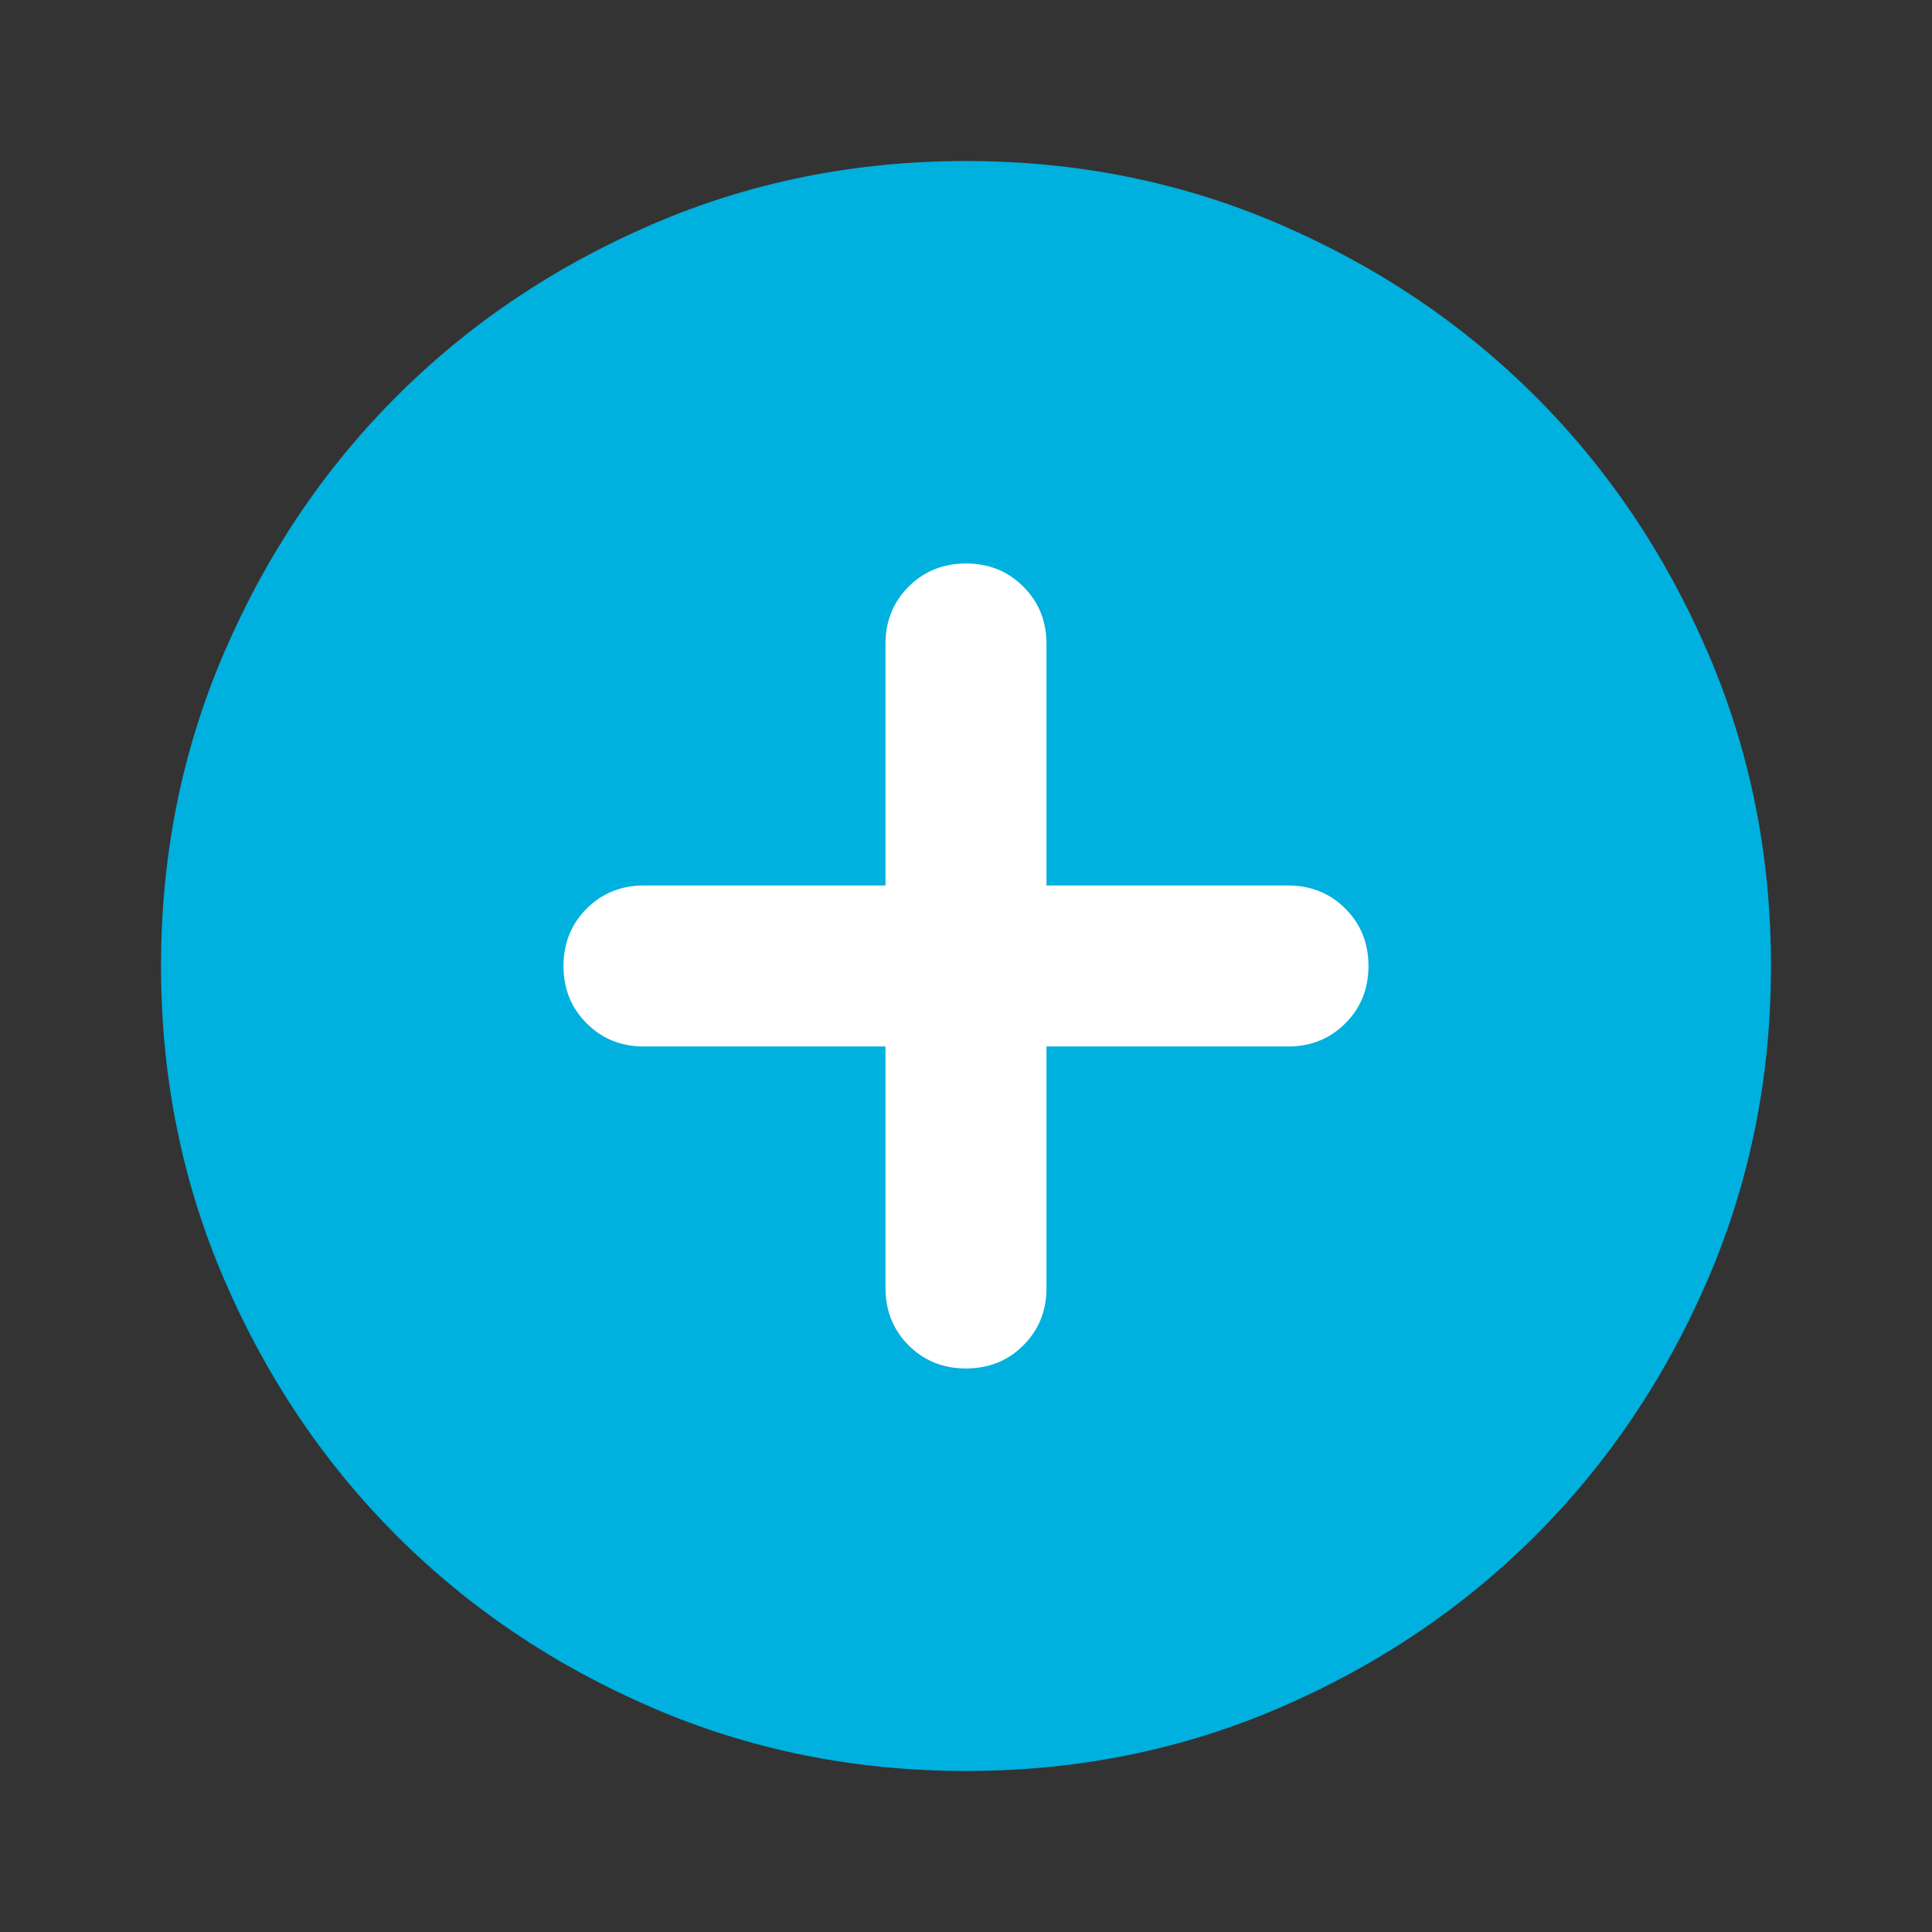
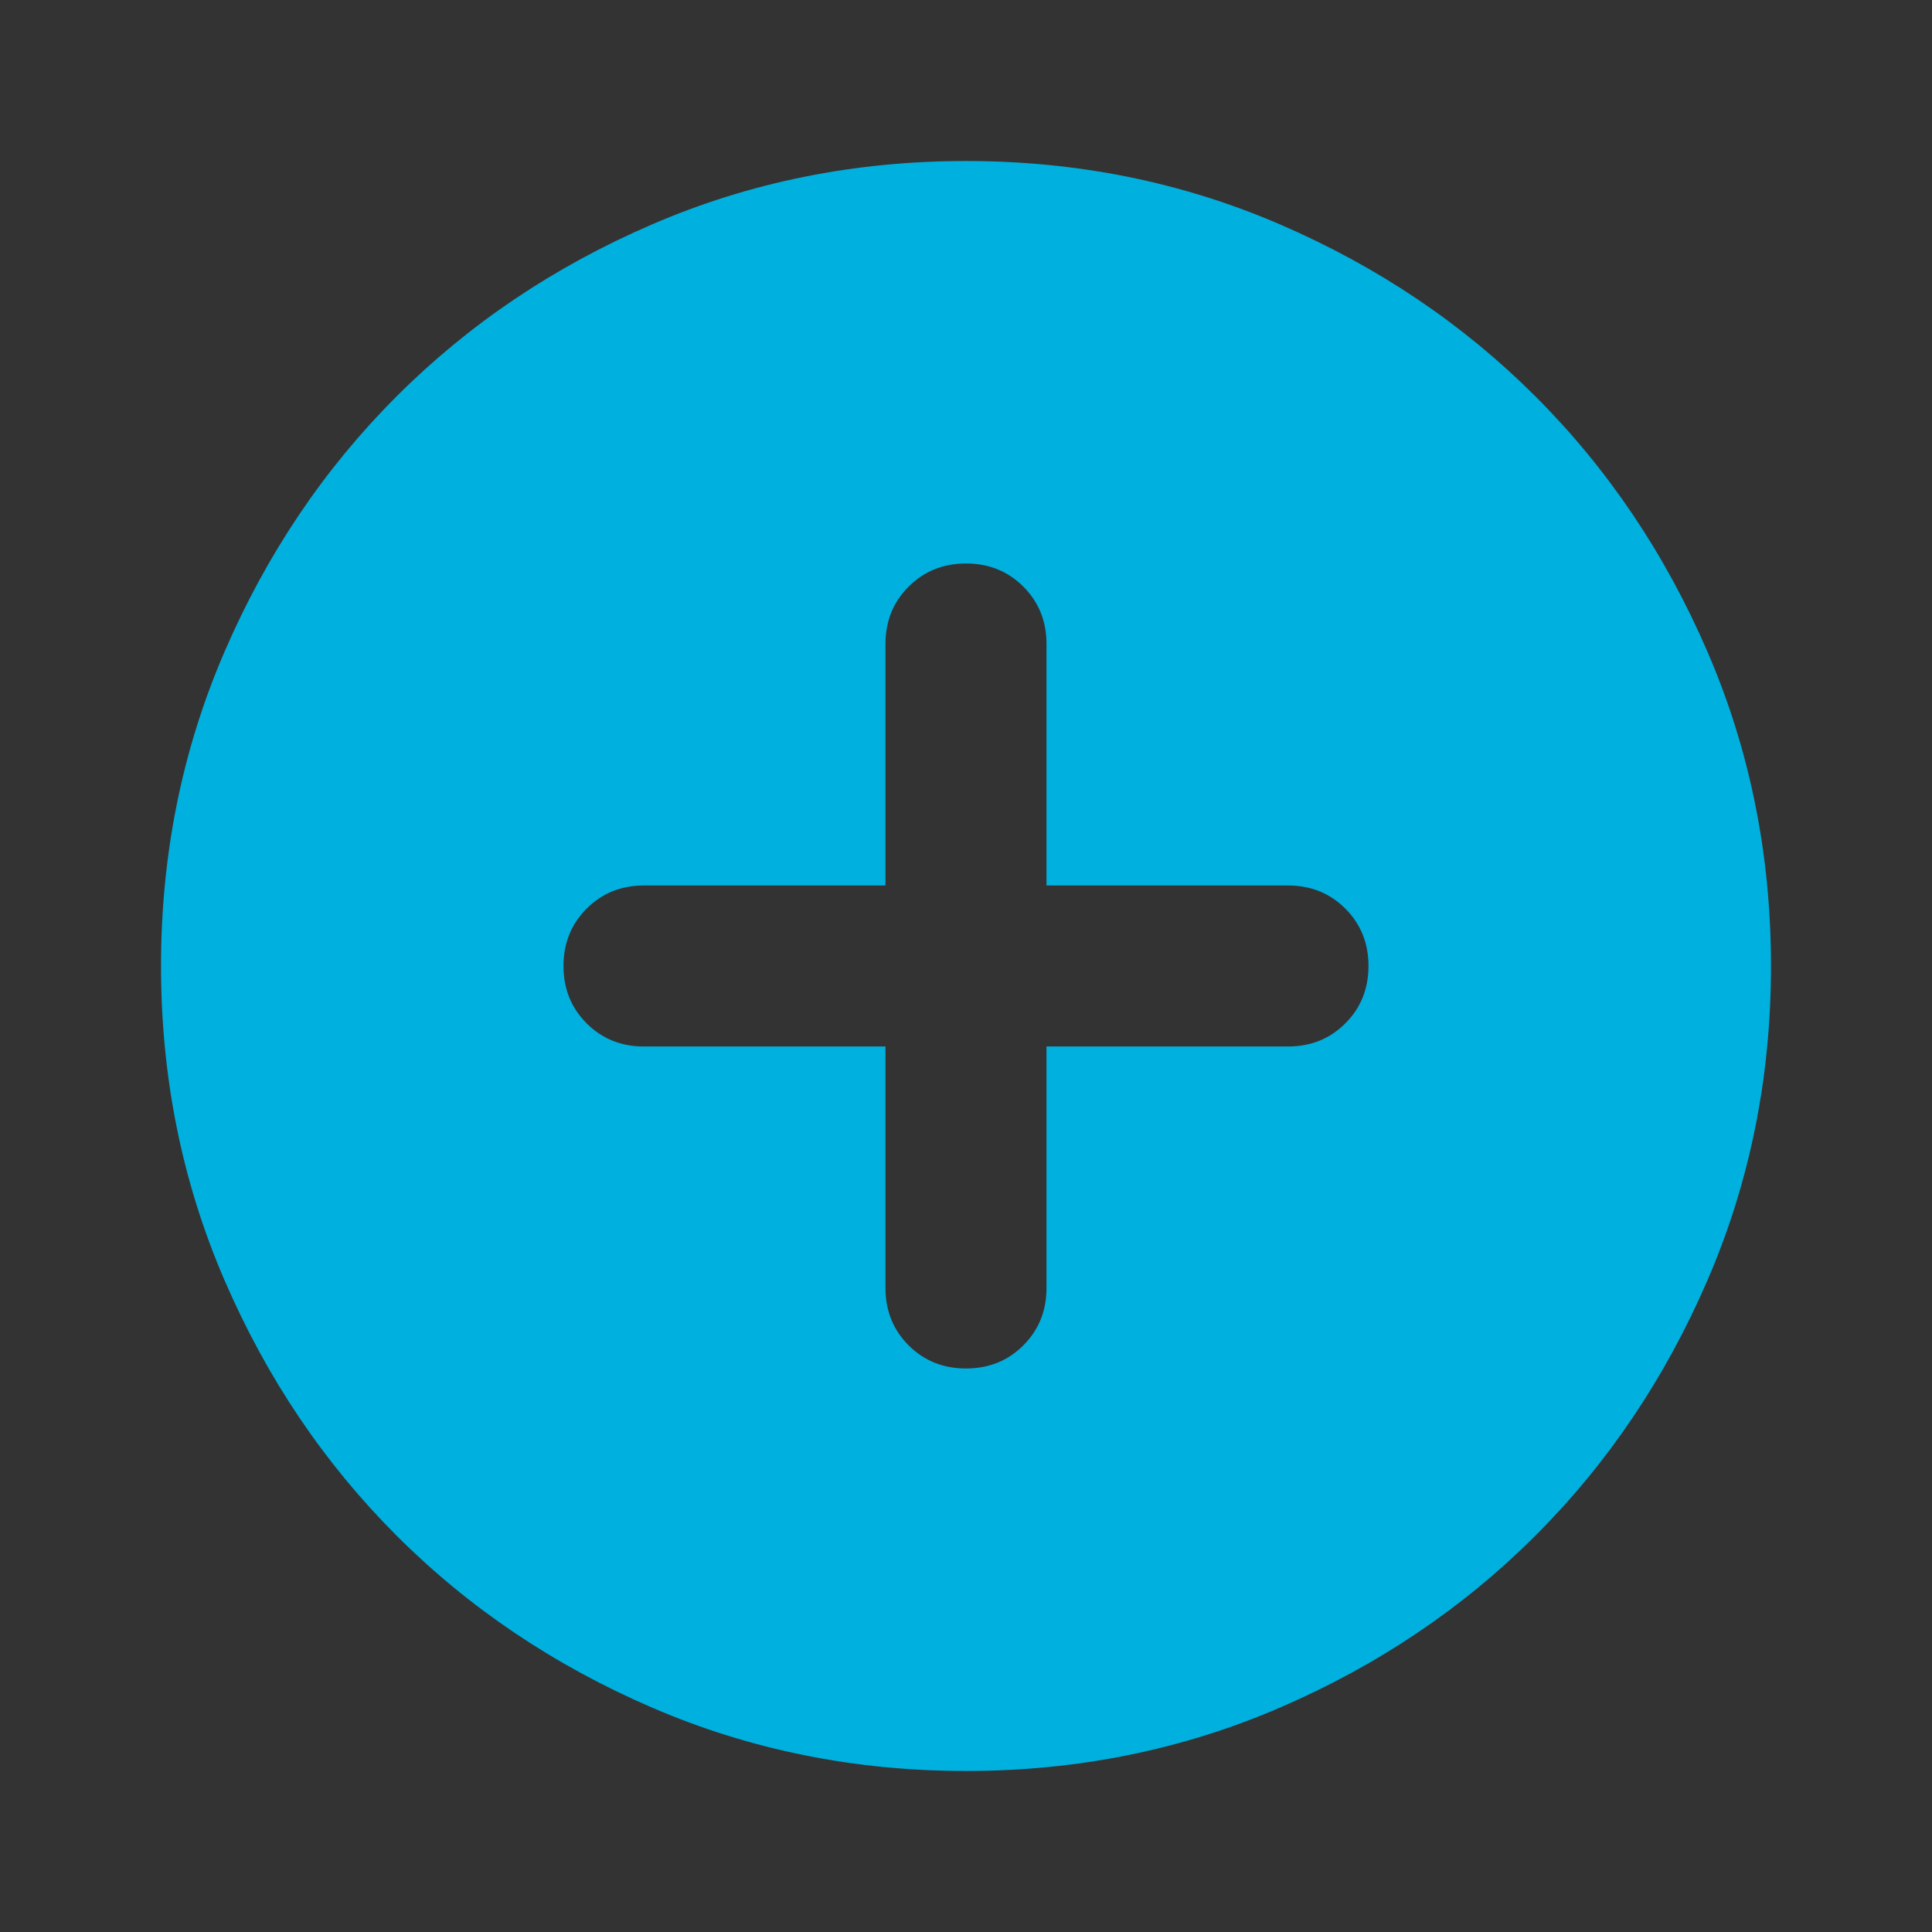
<svg xmlns="http://www.w3.org/2000/svg" width="56" height="56" fill="none" viewBox="0 0 56 56">
  <rect x="0" y="0" width="56" height="56" fill="#333333" stroke="none" />
-   <circle cx="28" cy="28" r="18.667" fill="#fff" />
  <path fill="#00b0de" d="M25.666 30.333V37.333C25.666 37.994 25.89 38.548 26.337 38.996C26.785 39.443 27.339 39.666 28 39.666C28.661 39.666 29.215 39.443 29.662 38.996C30.11 38.548 30.333 37.994 30.333 37.333V30.333H37.333C37.994 30.333 38.548 30.11 38.996 29.662C39.443 29.215 39.666 28.661 39.666 28C39.666 27.339 39.443 26.785 38.996 26.337C38.548 25.89 37.994 25.666 37.333 25.666H30.333V18.666C30.333 18.005 30.11 17.451 29.662 17.004C29.215 16.557 28.661 16.333 28 16.333C27.339 16.333 26.785 16.557 26.337 17.004C25.89 17.451 25.666 18.005 25.666 18.666V25.666H18.666C18.005 25.666 17.451 25.89 17.004 26.337C16.557 26.785 16.333 27.339 16.333 28C16.333 28.661 16.557 29.215 17.004 29.662C17.451 30.11 18.005 30.333 18.666 30.333H25.666ZM28 51.333C24.772 51.333 21.739 50.721 18.9 49.496C16.061 48.271 13.591 46.608 11.492 44.508C9.392 42.408 7.729 39.939 6.504 37.1C5.279 34.261 4.667 31.228 4.667 28C4.667 24.772 5.279 21.739 6.504 18.9C7.729 16.061 9.392 13.591 11.492 11.492C13.591 9.392 16.061 7.729 18.9 6.504C21.739 5.279 24.772 4.667 28 4.667C31.228 4.667 34.261 5.279 37.1 6.504C39.939 7.729 42.408 9.392 44.508 11.492C46.608 13.591 48.271 16.061 49.496 18.9C50.721 21.739 51.333 24.772 51.333 28C51.333 31.228 50.721 34.261 49.496 37.1C48.271 39.939 46.608 42.408 44.508 44.508C42.408 46.608 39.939 48.271 37.1 49.496C34.261 50.721 31.228 51.333 28 51.333Z" />
</svg>